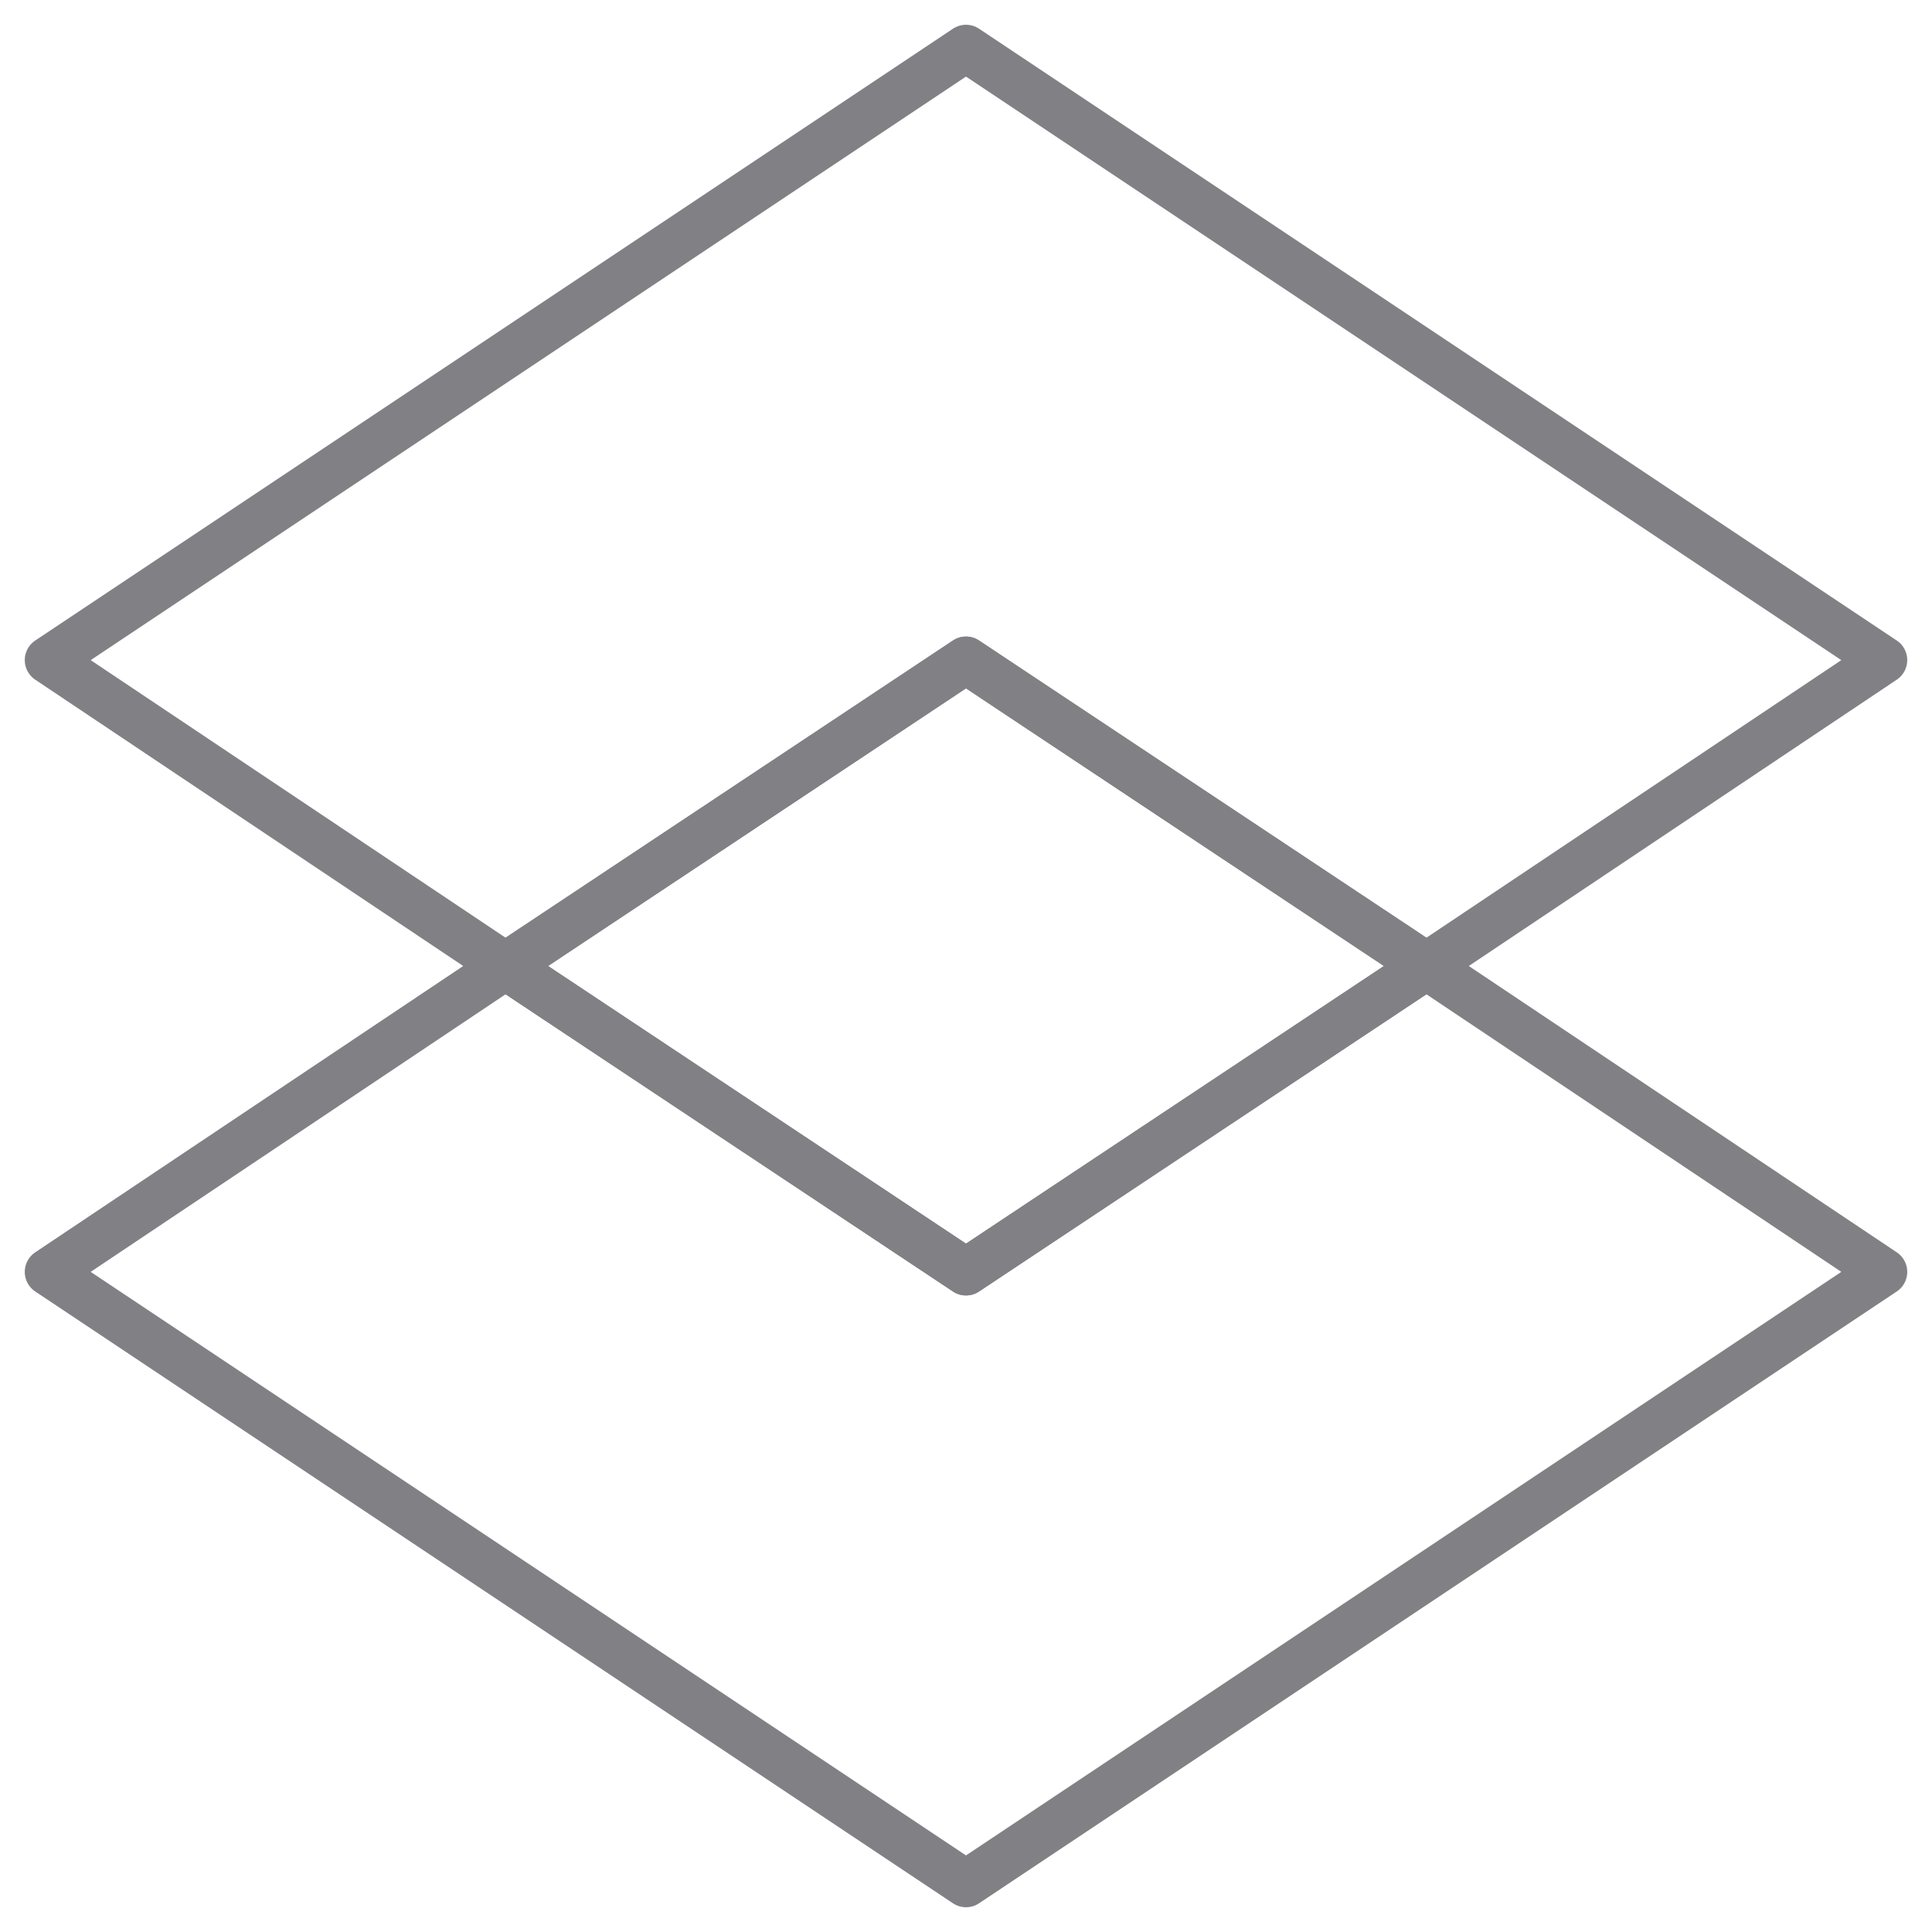
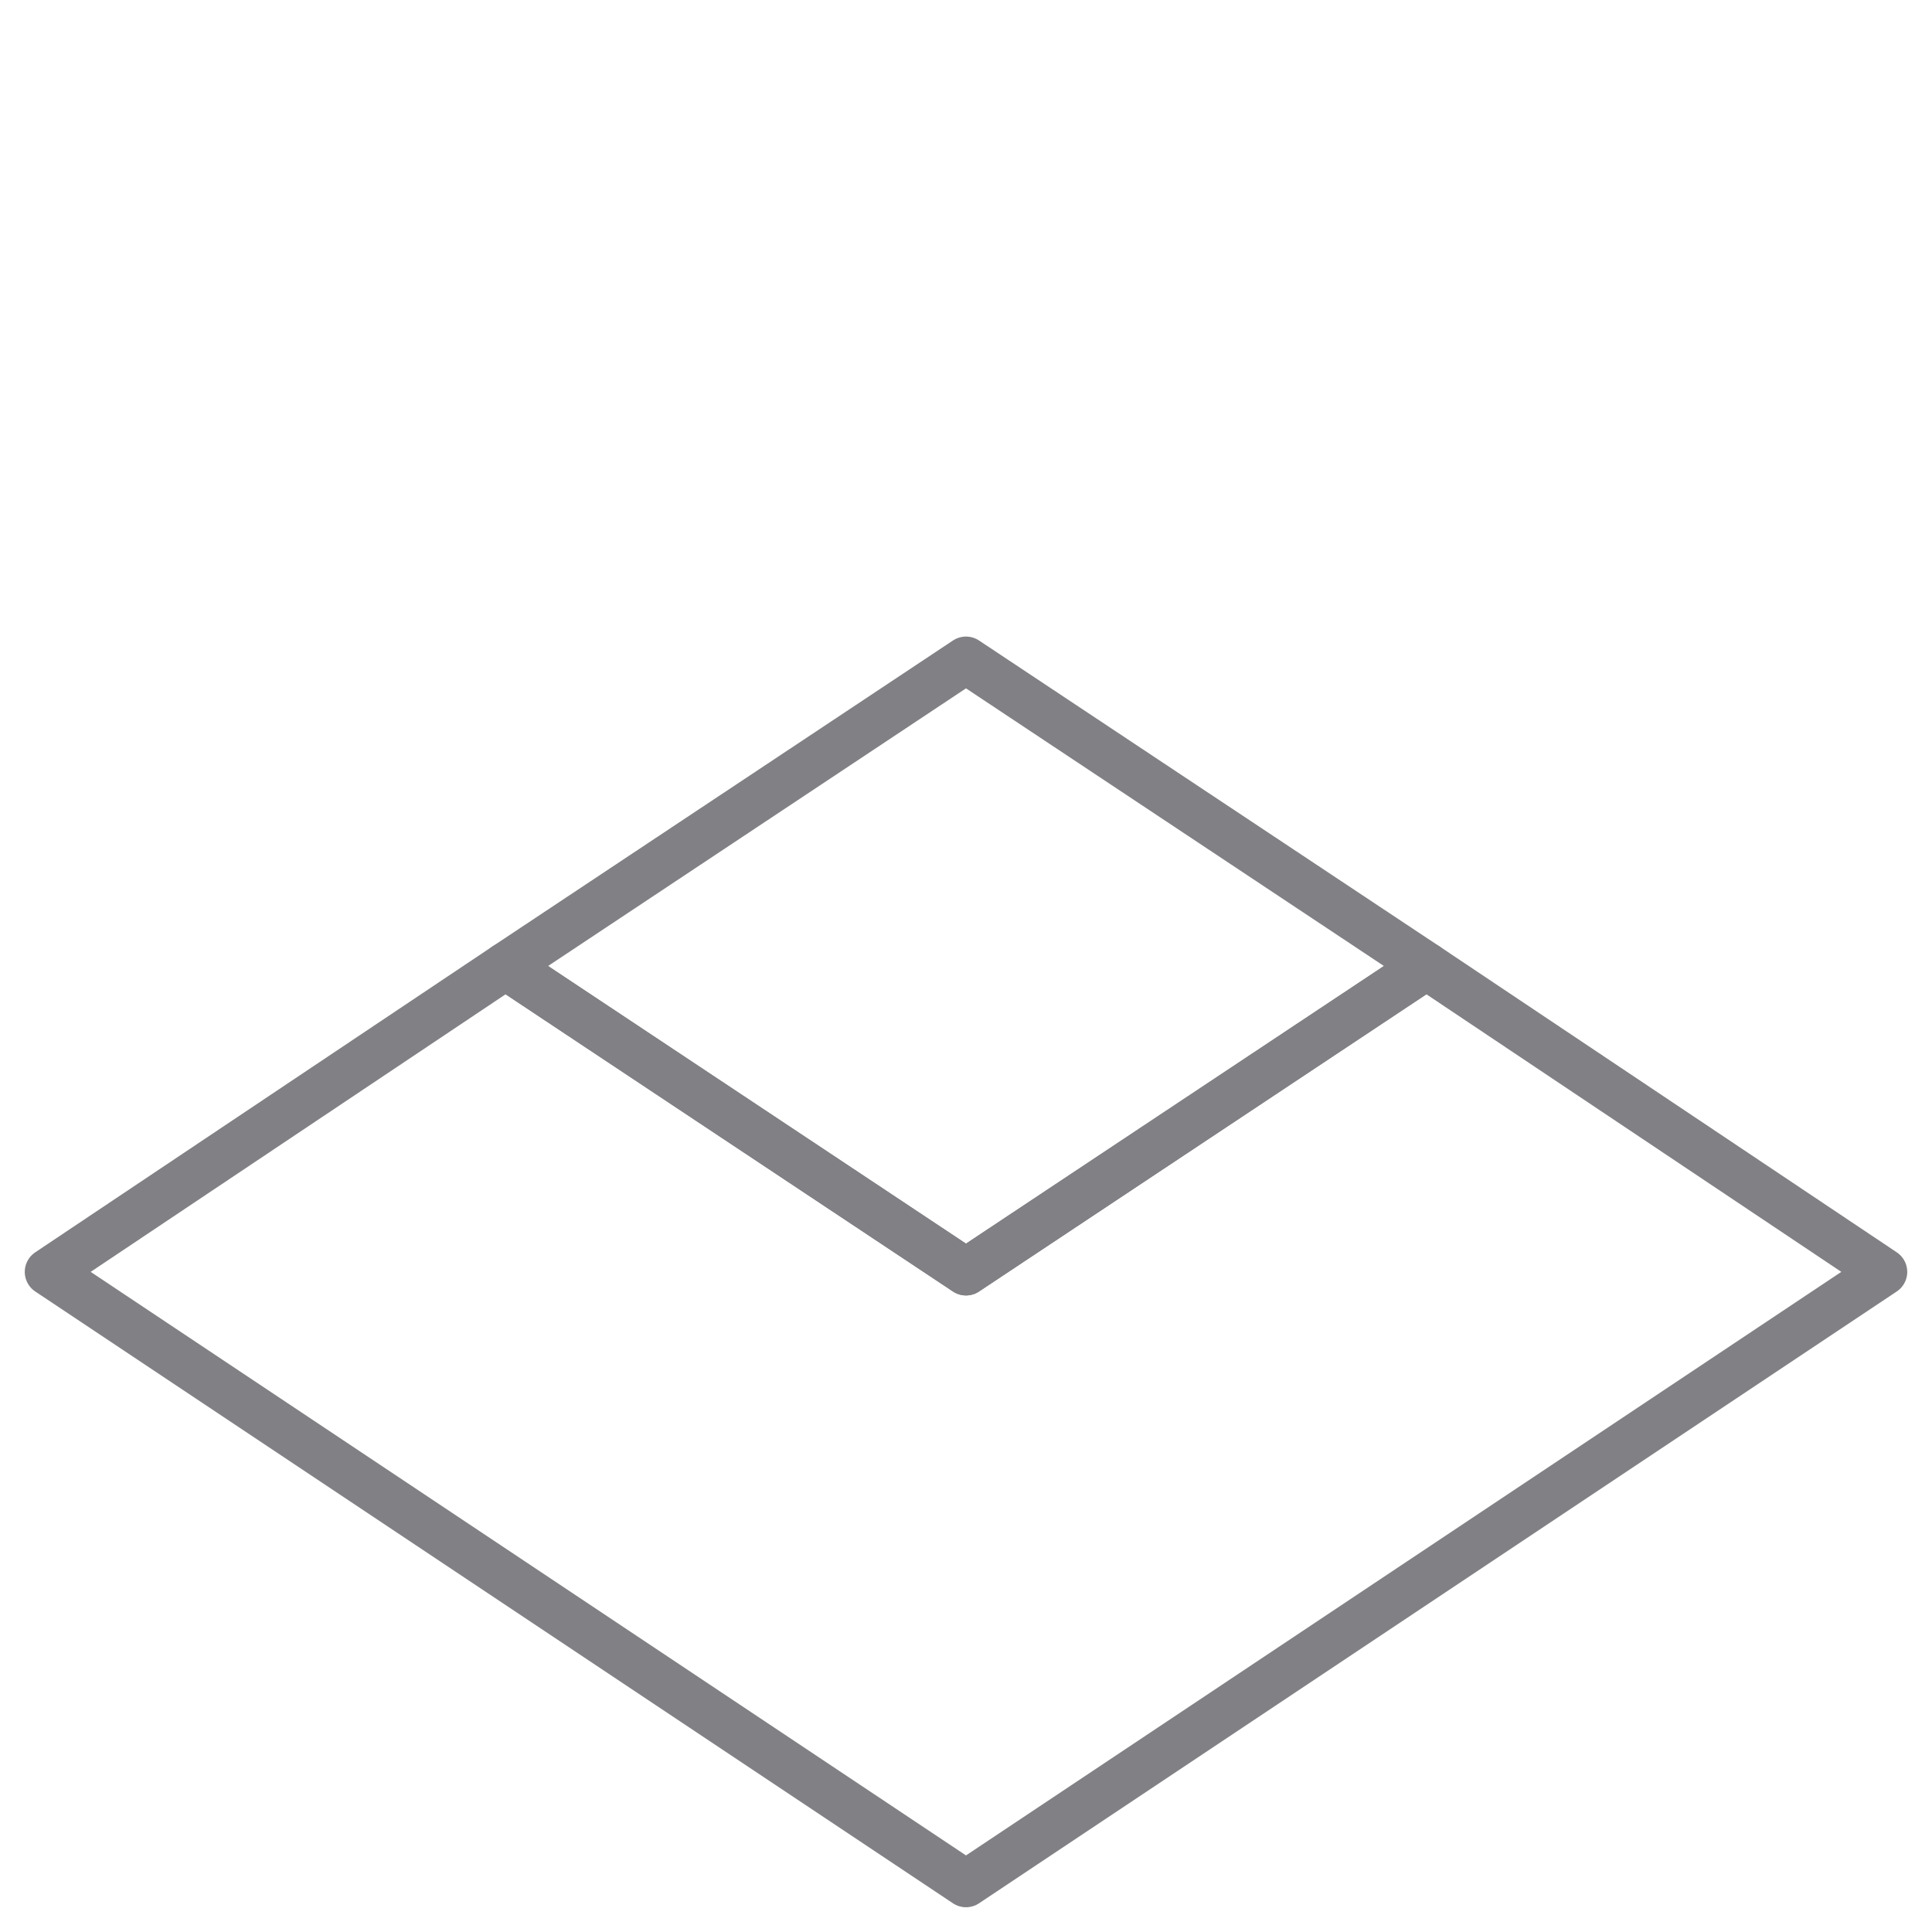
<svg xmlns="http://www.w3.org/2000/svg" version="1.1" baseProfile="basic" id="Layer_1" x="0px" y="0px" viewBox="0 0 60 60" xml:space="preserve">
  <polygon fill="none" stroke="#818084" stroke-width="1.462" stroke-linecap="round" stroke-linejoin="round" stroke-miterlimit="10" points="  30,39.5 15.7,30 1.5,39.5 30,58.5 58.5,39.5 44.3,30 " />
-   <polygon fill="none" stroke="#818084" stroke-width="1.462" stroke-linecap="round" stroke-linejoin="round" stroke-miterlimit="10" points="  44.3,30 58.5,20.5 30,1.5 1.5,20.5 15.7,30 30,20.5 " />
  <polygon fill="none" stroke="#818084" stroke-width="1.462" stroke-linecap="round" stroke-linejoin="round" stroke-miterlimit="10" points="  44.3,30 30,20.5 15.7,30 30,39.5 " />
</svg>